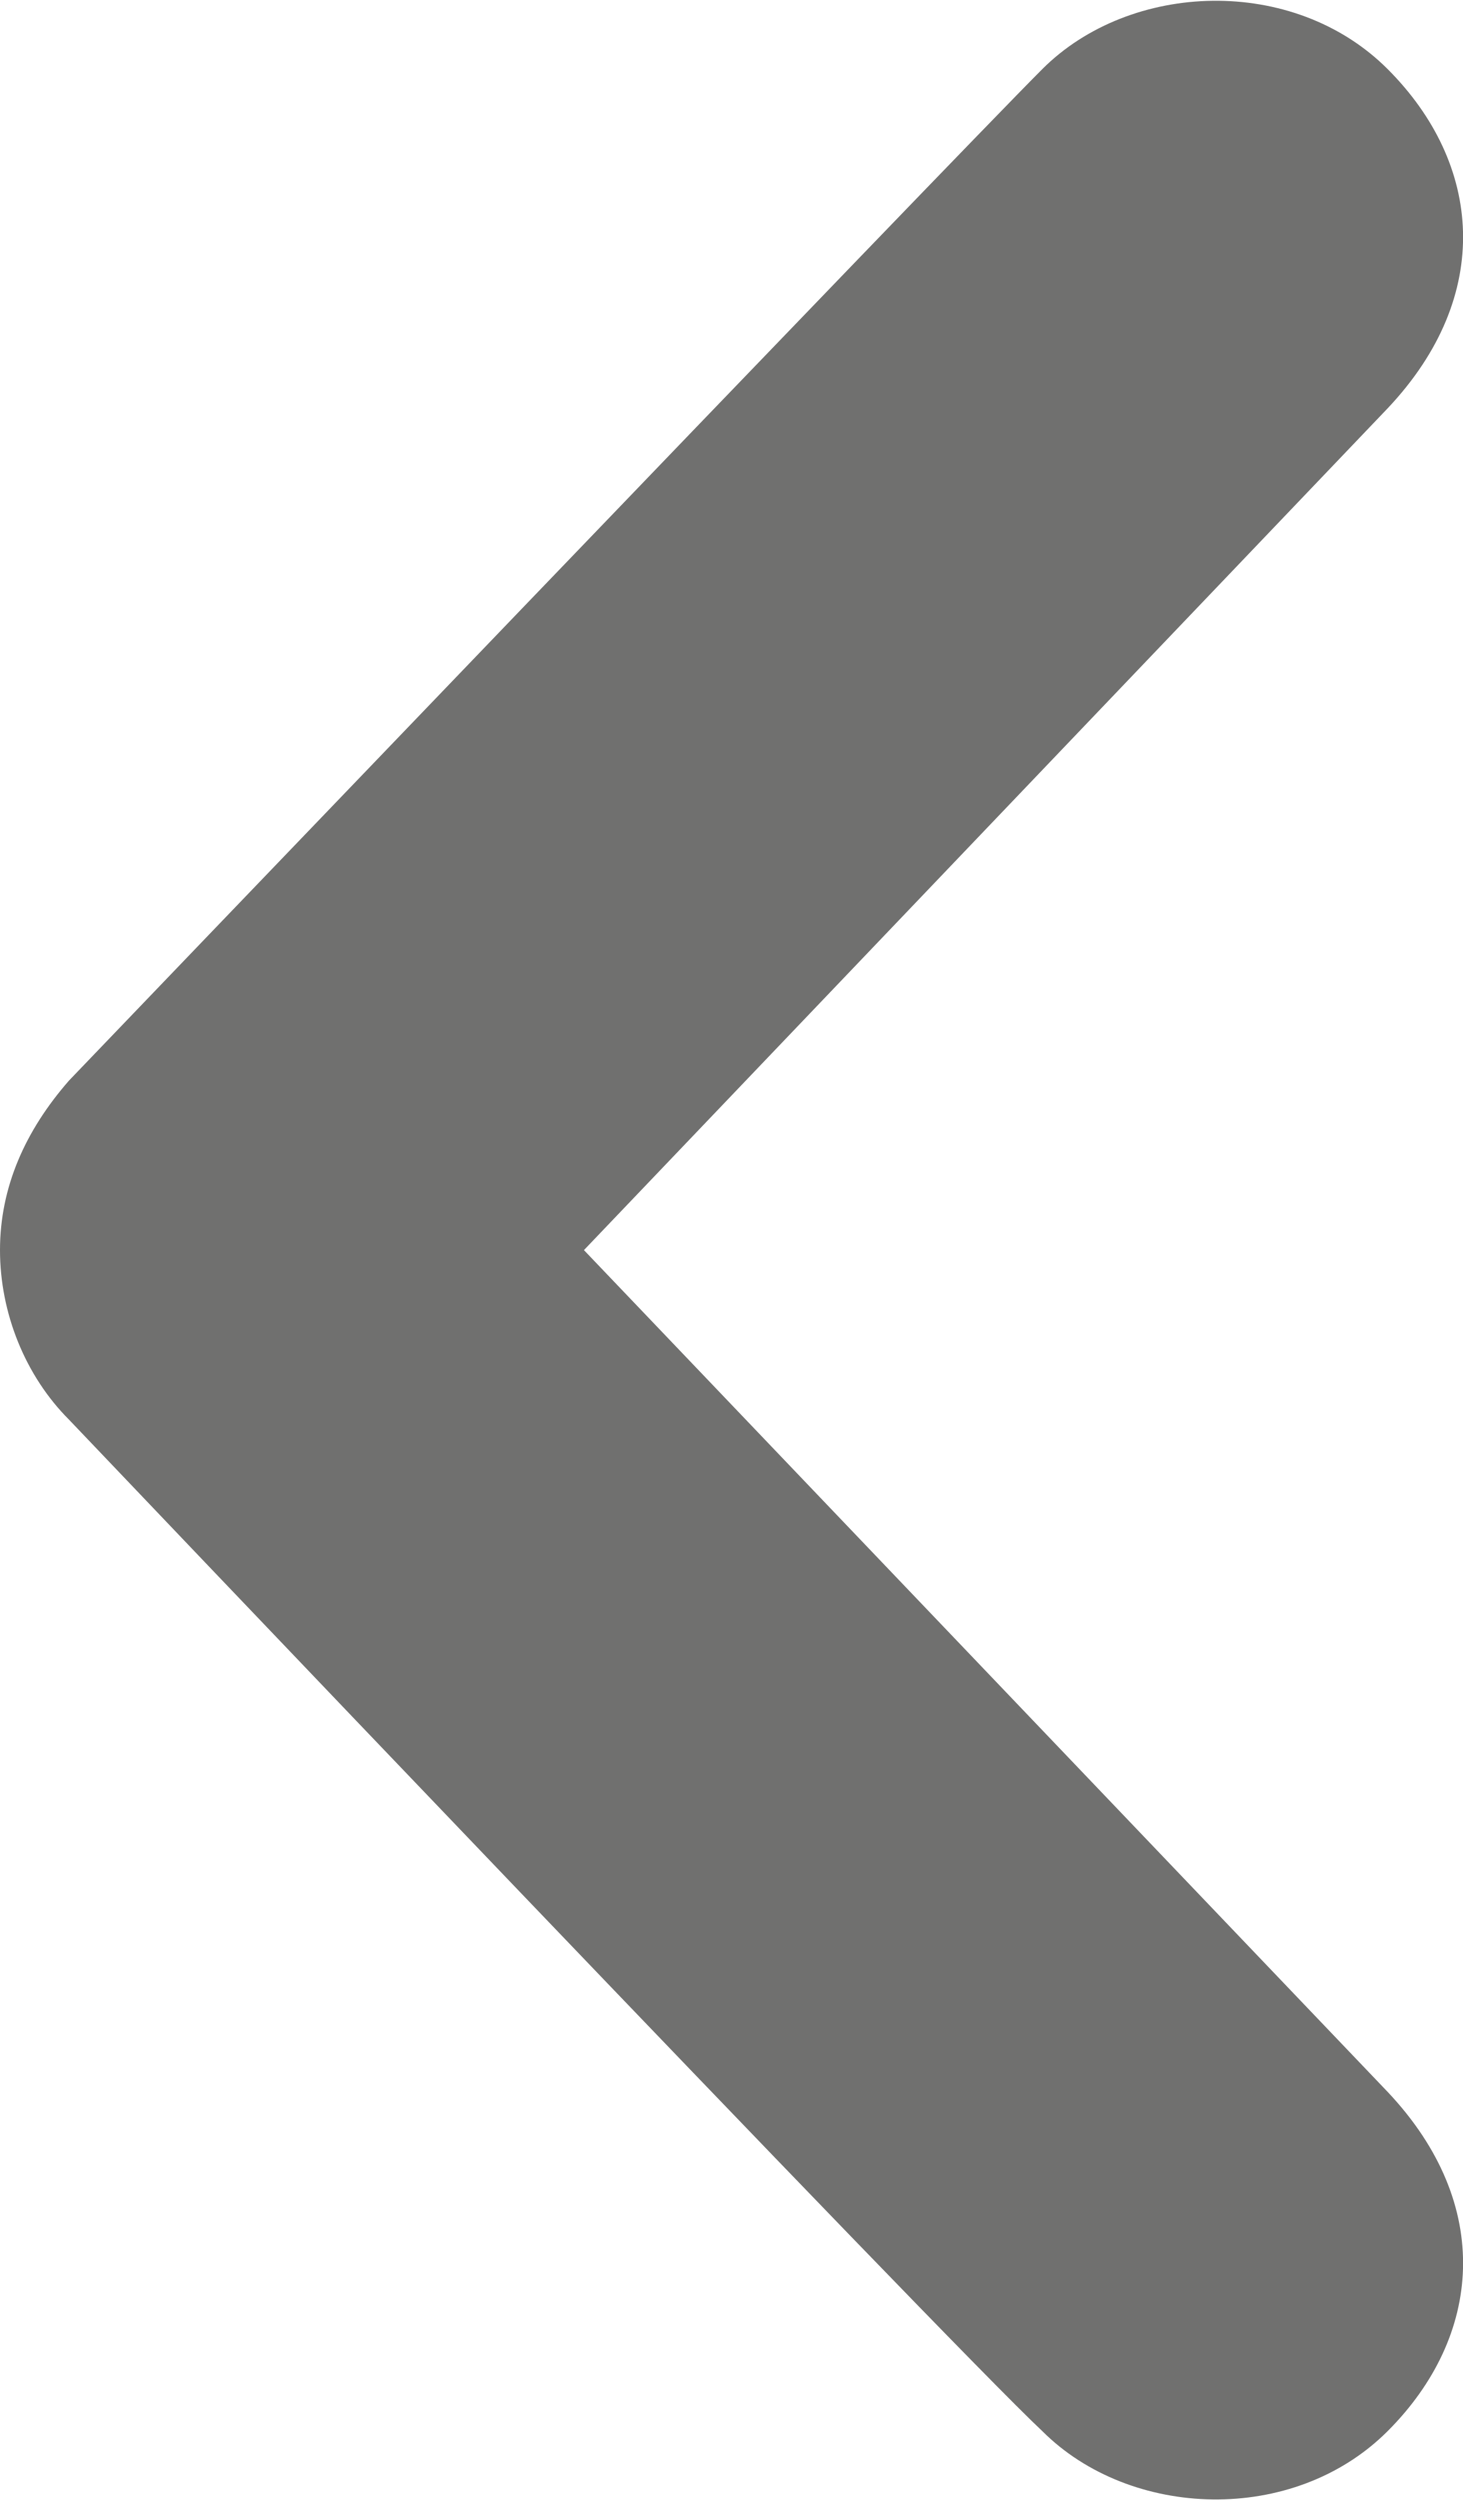
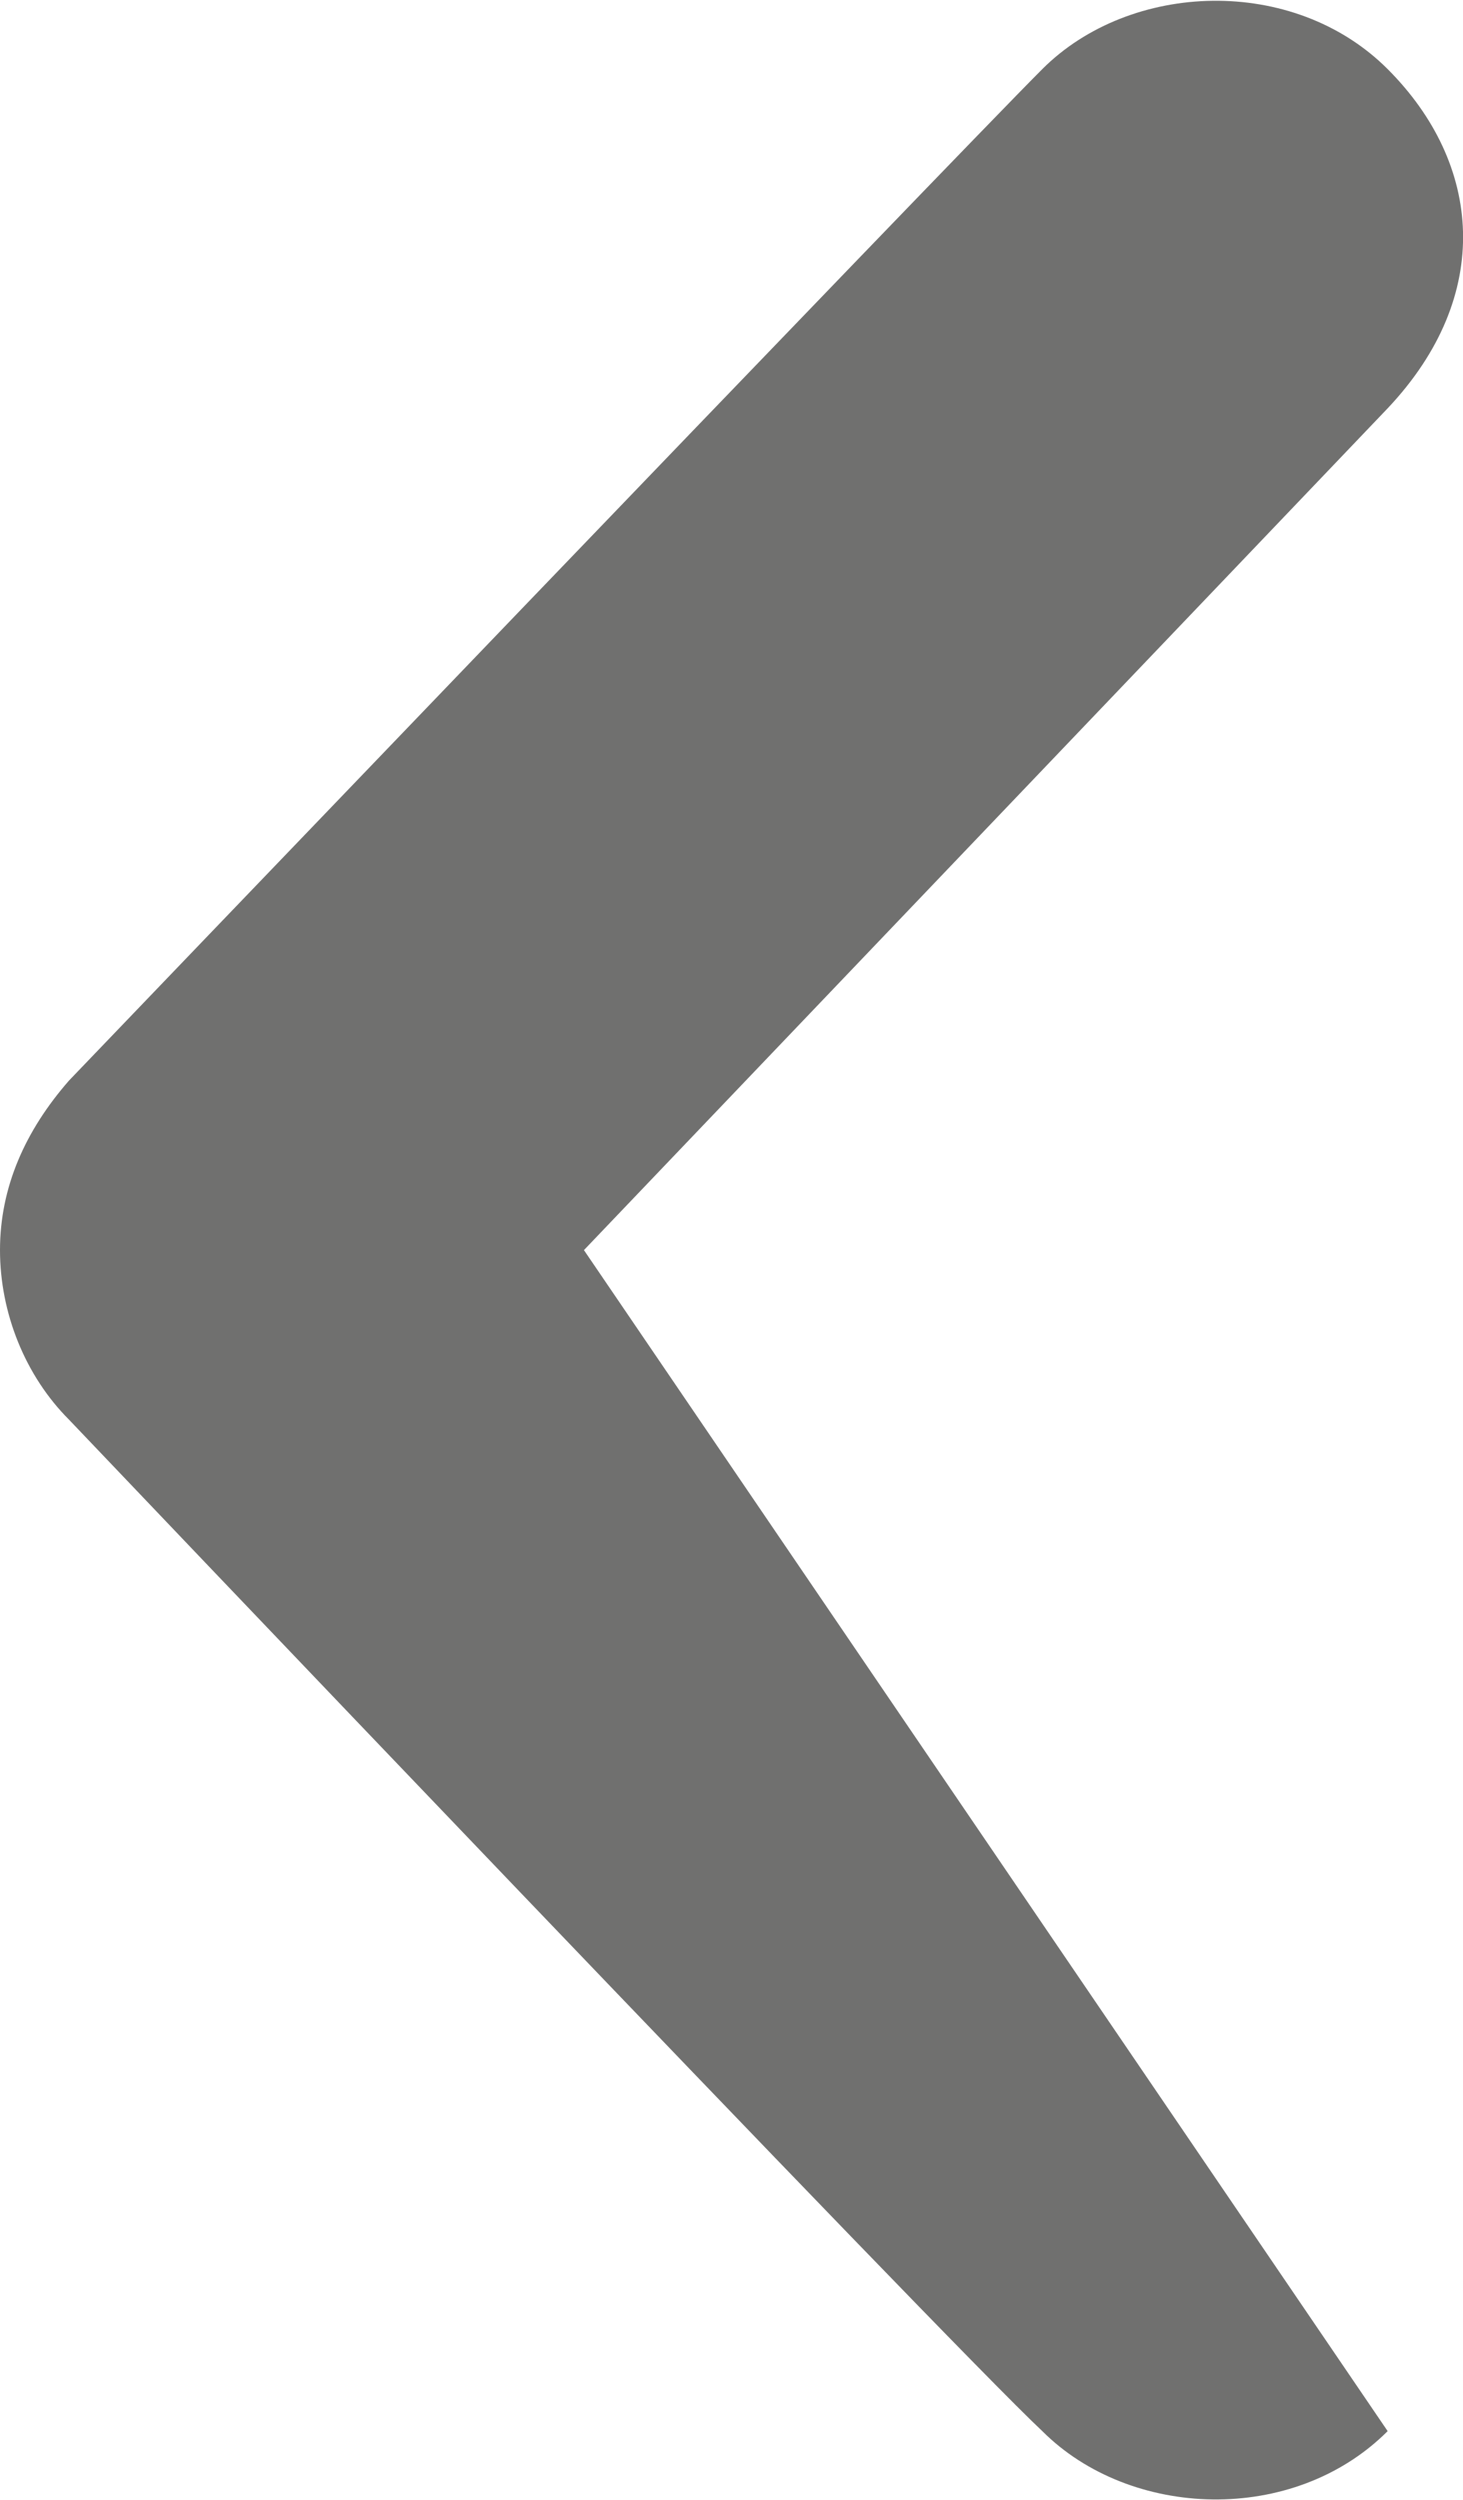
<svg xmlns="http://www.w3.org/2000/svg" version="1.1" id="Layer_1" x="0px" y="0px" viewBox="0 0 23.3 39.8" style="enable-background:new 0 0 23.3 39.8;" xml:space="preserve">
  <style type="text/css">
	.st0{fill:#70706F;}
</style>
-   <path id="Flecha_izquierda" class="st0" d="M16.6,1.1C15.2,2.5,1.1,17.2,1.1,17.2C0.4,18,0,18.9,0,19.9c0,1,0.4,2,1.1,2.7  c0,0,14,14.7,15.5,16.1c1.4,1.4,4,1.5,5.5,0c1.5-1.5,1.7-3.6,0-5.4L9.3,19.9L22.1,6.5c1.7-1.8,1.5-3.9,0-5.4  C20.6-0.4,18-0.3,16.6,1.1z" />
+   <path id="Flecha_izquierda" class="st0" d="M16.6,1.1C15.2,2.5,1.1,17.2,1.1,17.2C0.4,18,0,18.9,0,19.9c0,1,0.4,2,1.1,2.7  c0,0,14,14.7,15.5,16.1c1.4,1.4,4,1.5,5.5,0L9.3,19.9L22.1,6.5c1.7-1.8,1.5-3.9,0-5.4  C20.6-0.4,18-0.3,16.6,1.1z" />
  <g>
</g>
  <g>
</g>
  <g>
</g>
  <g>
</g>
  <g>
</g>
  <g>
</g>
</svg>